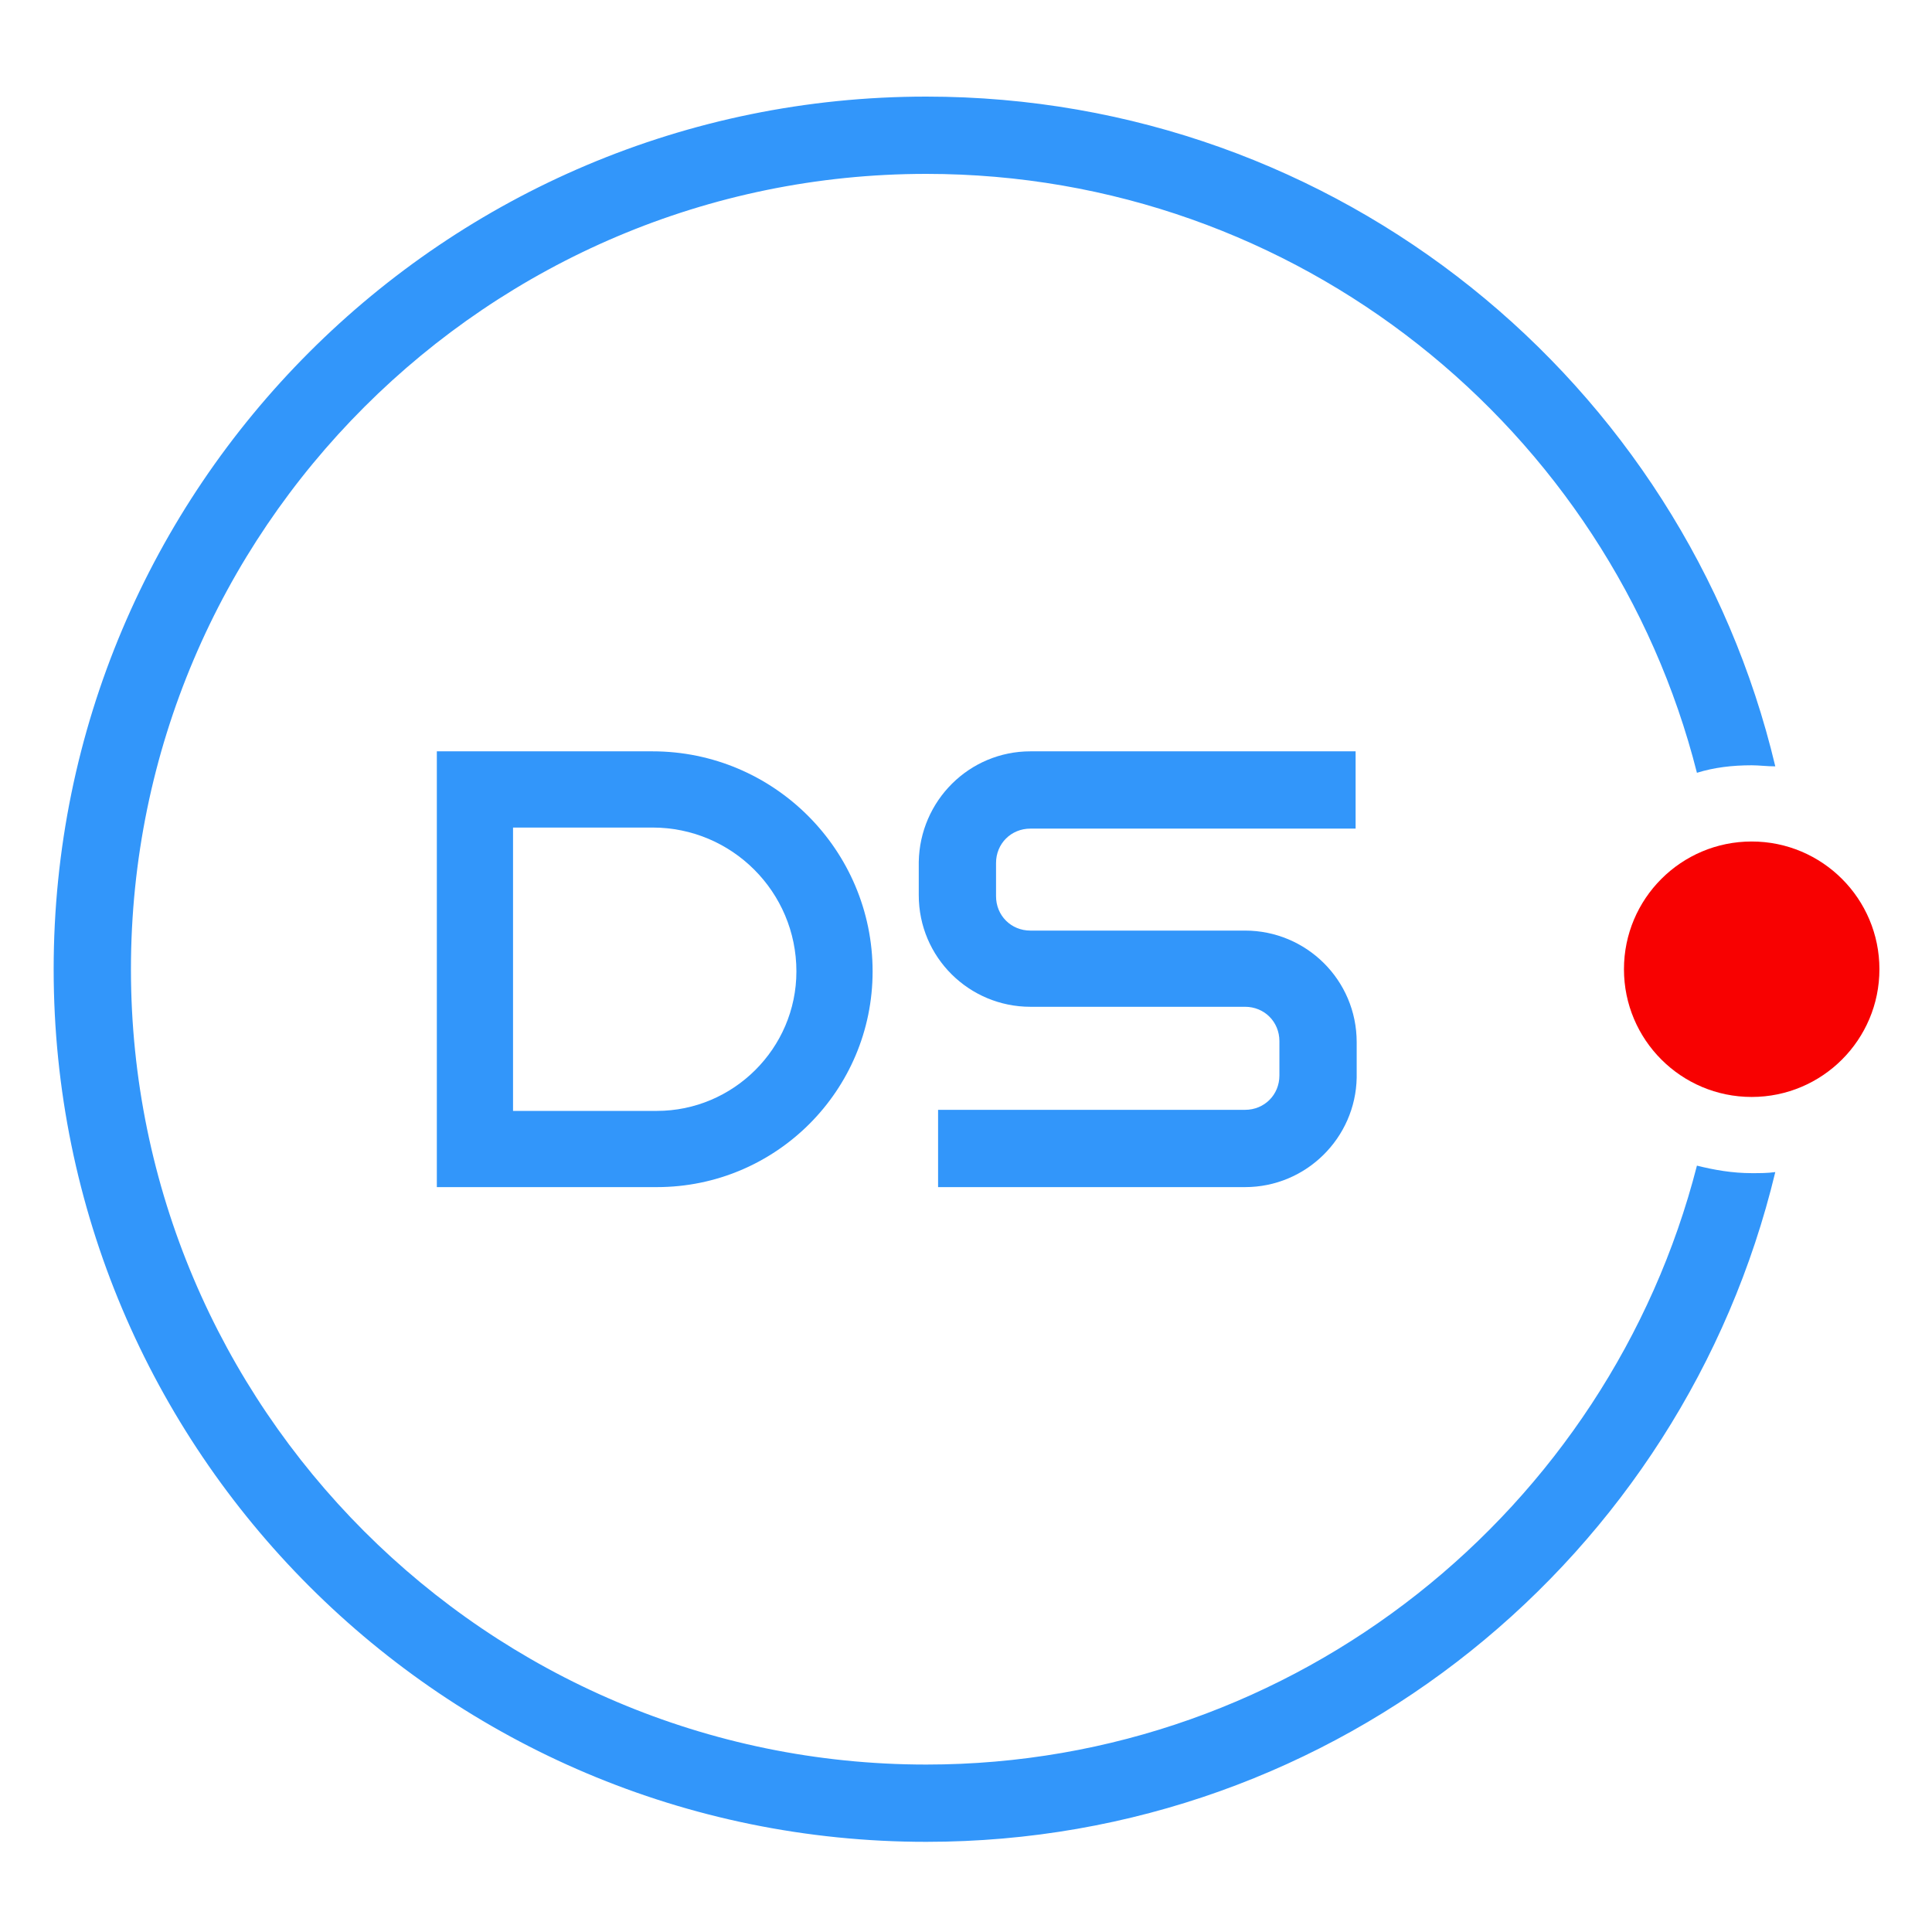
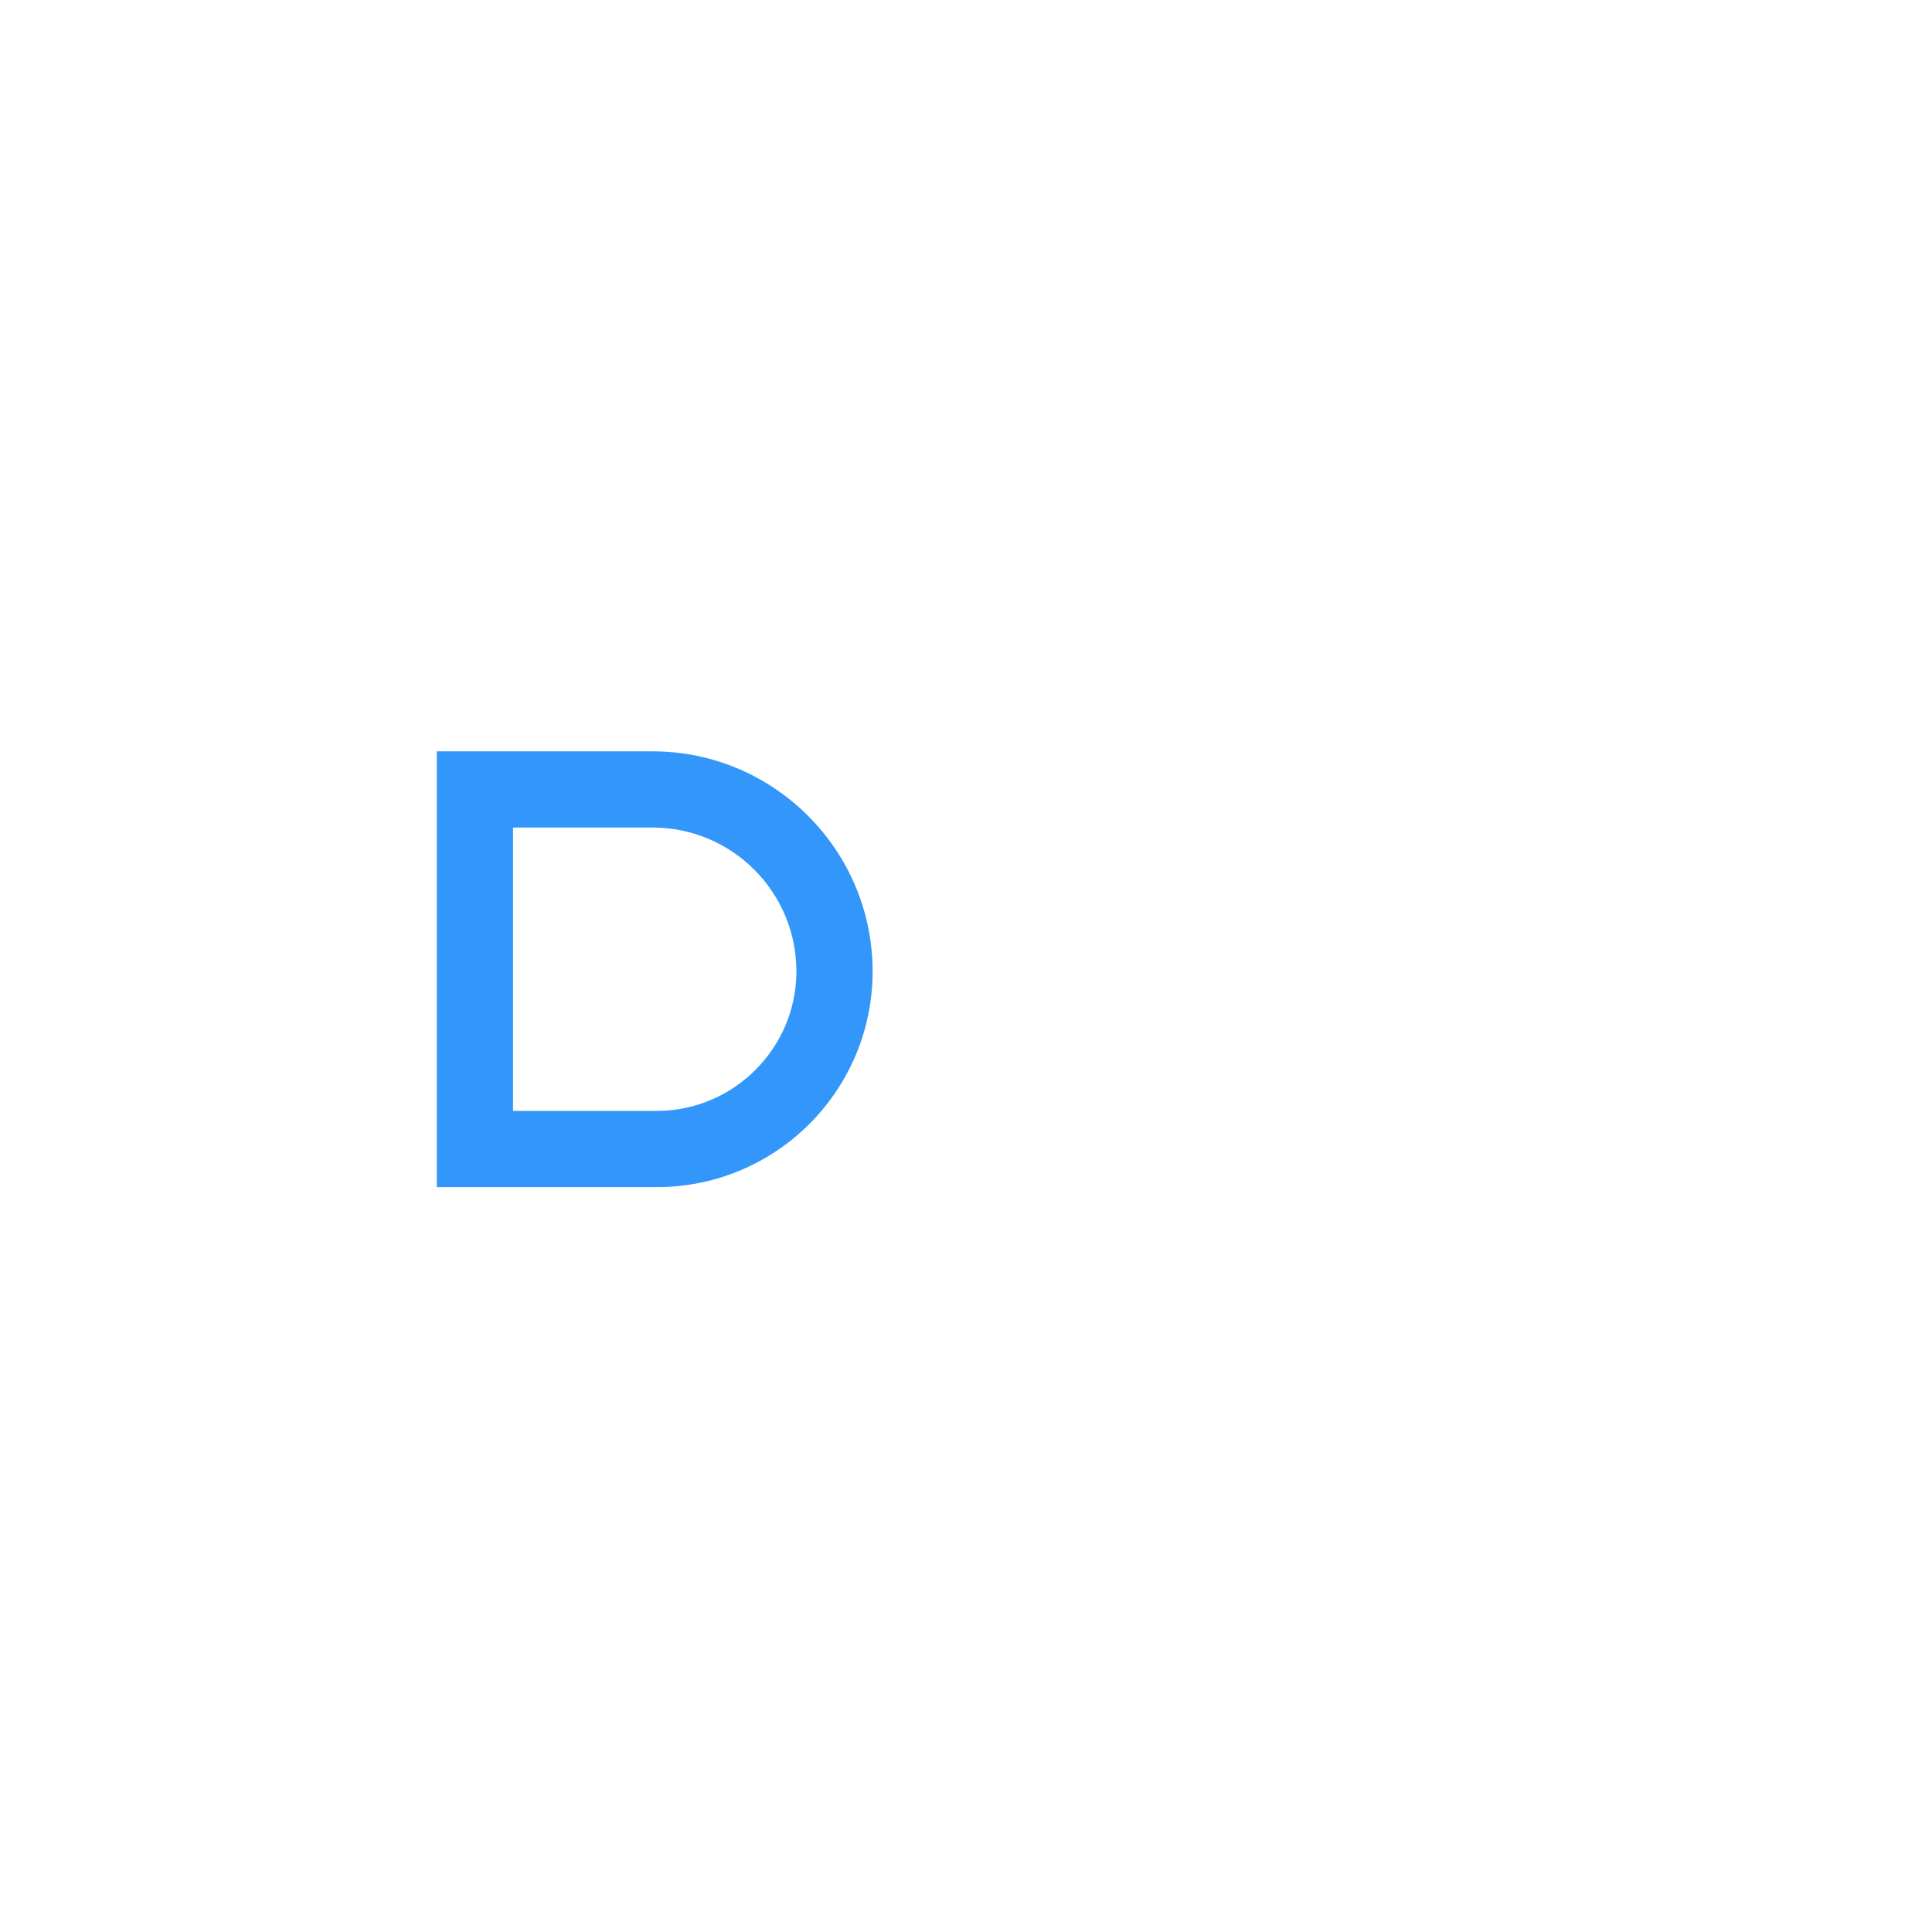
<svg xmlns="http://www.w3.org/2000/svg" width="512" height="512" viewBox="0 0 512 512" fill="none">
-   <path d="M329.954 314.597H248.602V294.117H329.954C335.074 294.117 339.056 290.135 339.056 285.015V275.912C339.056 270.792 335.074 266.81 329.954 266.81H273.065C256.851 266.81 243.482 253.726 243.482 237.228V228.41C243.767 212.197 256.851 199.112 273.065 199.112H359.251V219.592H273.065C267.945 219.592 263.962 223.575 263.962 228.695V237.512C263.962 242.632 267.945 246.615 273.065 246.615H329.954C346.167 246.615 359.536 259.699 359.536 276.197V285.583C359.251 301.512 346.167 314.597 329.954 314.597Z" fill="#3296FA" />
  <path d="M174.077 314.597H115.766V199.112H172.939C205.081 199.112 231.25 225.281 231.25 257.423C231.25 288.997 205.65 314.597 174.077 314.597ZM135.961 294.401H174.077C194.272 294.401 211.055 277.903 211.055 257.423C211.055 236.375 193.988 219.308 172.939 219.308H135.961V294.401Z" fill="#3296FA" />
-   <path d="M464.216 290.704C482.91 290.704 498.065 275.549 498.065 256.855C498.065 238.161 482.91 223.006 464.216 223.006C445.522 223.006 430.367 238.161 430.367 256.855C430.367 275.549 445.522 290.704 464.216 290.704Z" fill="#F80101" />
-   <path d="M464.212 310.897C459.092 310.897 454.256 310.044 449.705 308.906C426.381 399.929 343.607 467.626 245.474 467.626C129.136 467.626 34.701 372.906 34.701 256.853C34.701 140.515 129.421 46.08 245.474 46.08C343.892 46.08 426.665 113.777 449.705 204.8C454.256 203.377 459.092 202.809 464.212 202.809C466.203 202.809 468.194 203.093 470.47 203.093C446.292 101.262 354.701 25.6 245.474 25.6C117.758 25.6 14.221 129.137 14.221 256.853C14.221 384.569 117.758 488.106 245.474 488.106C354.701 488.106 446.007 412.444 470.47 310.613C468.478 310.897 466.487 310.897 464.212 310.897Z" fill="#3296FA" />
</svg>